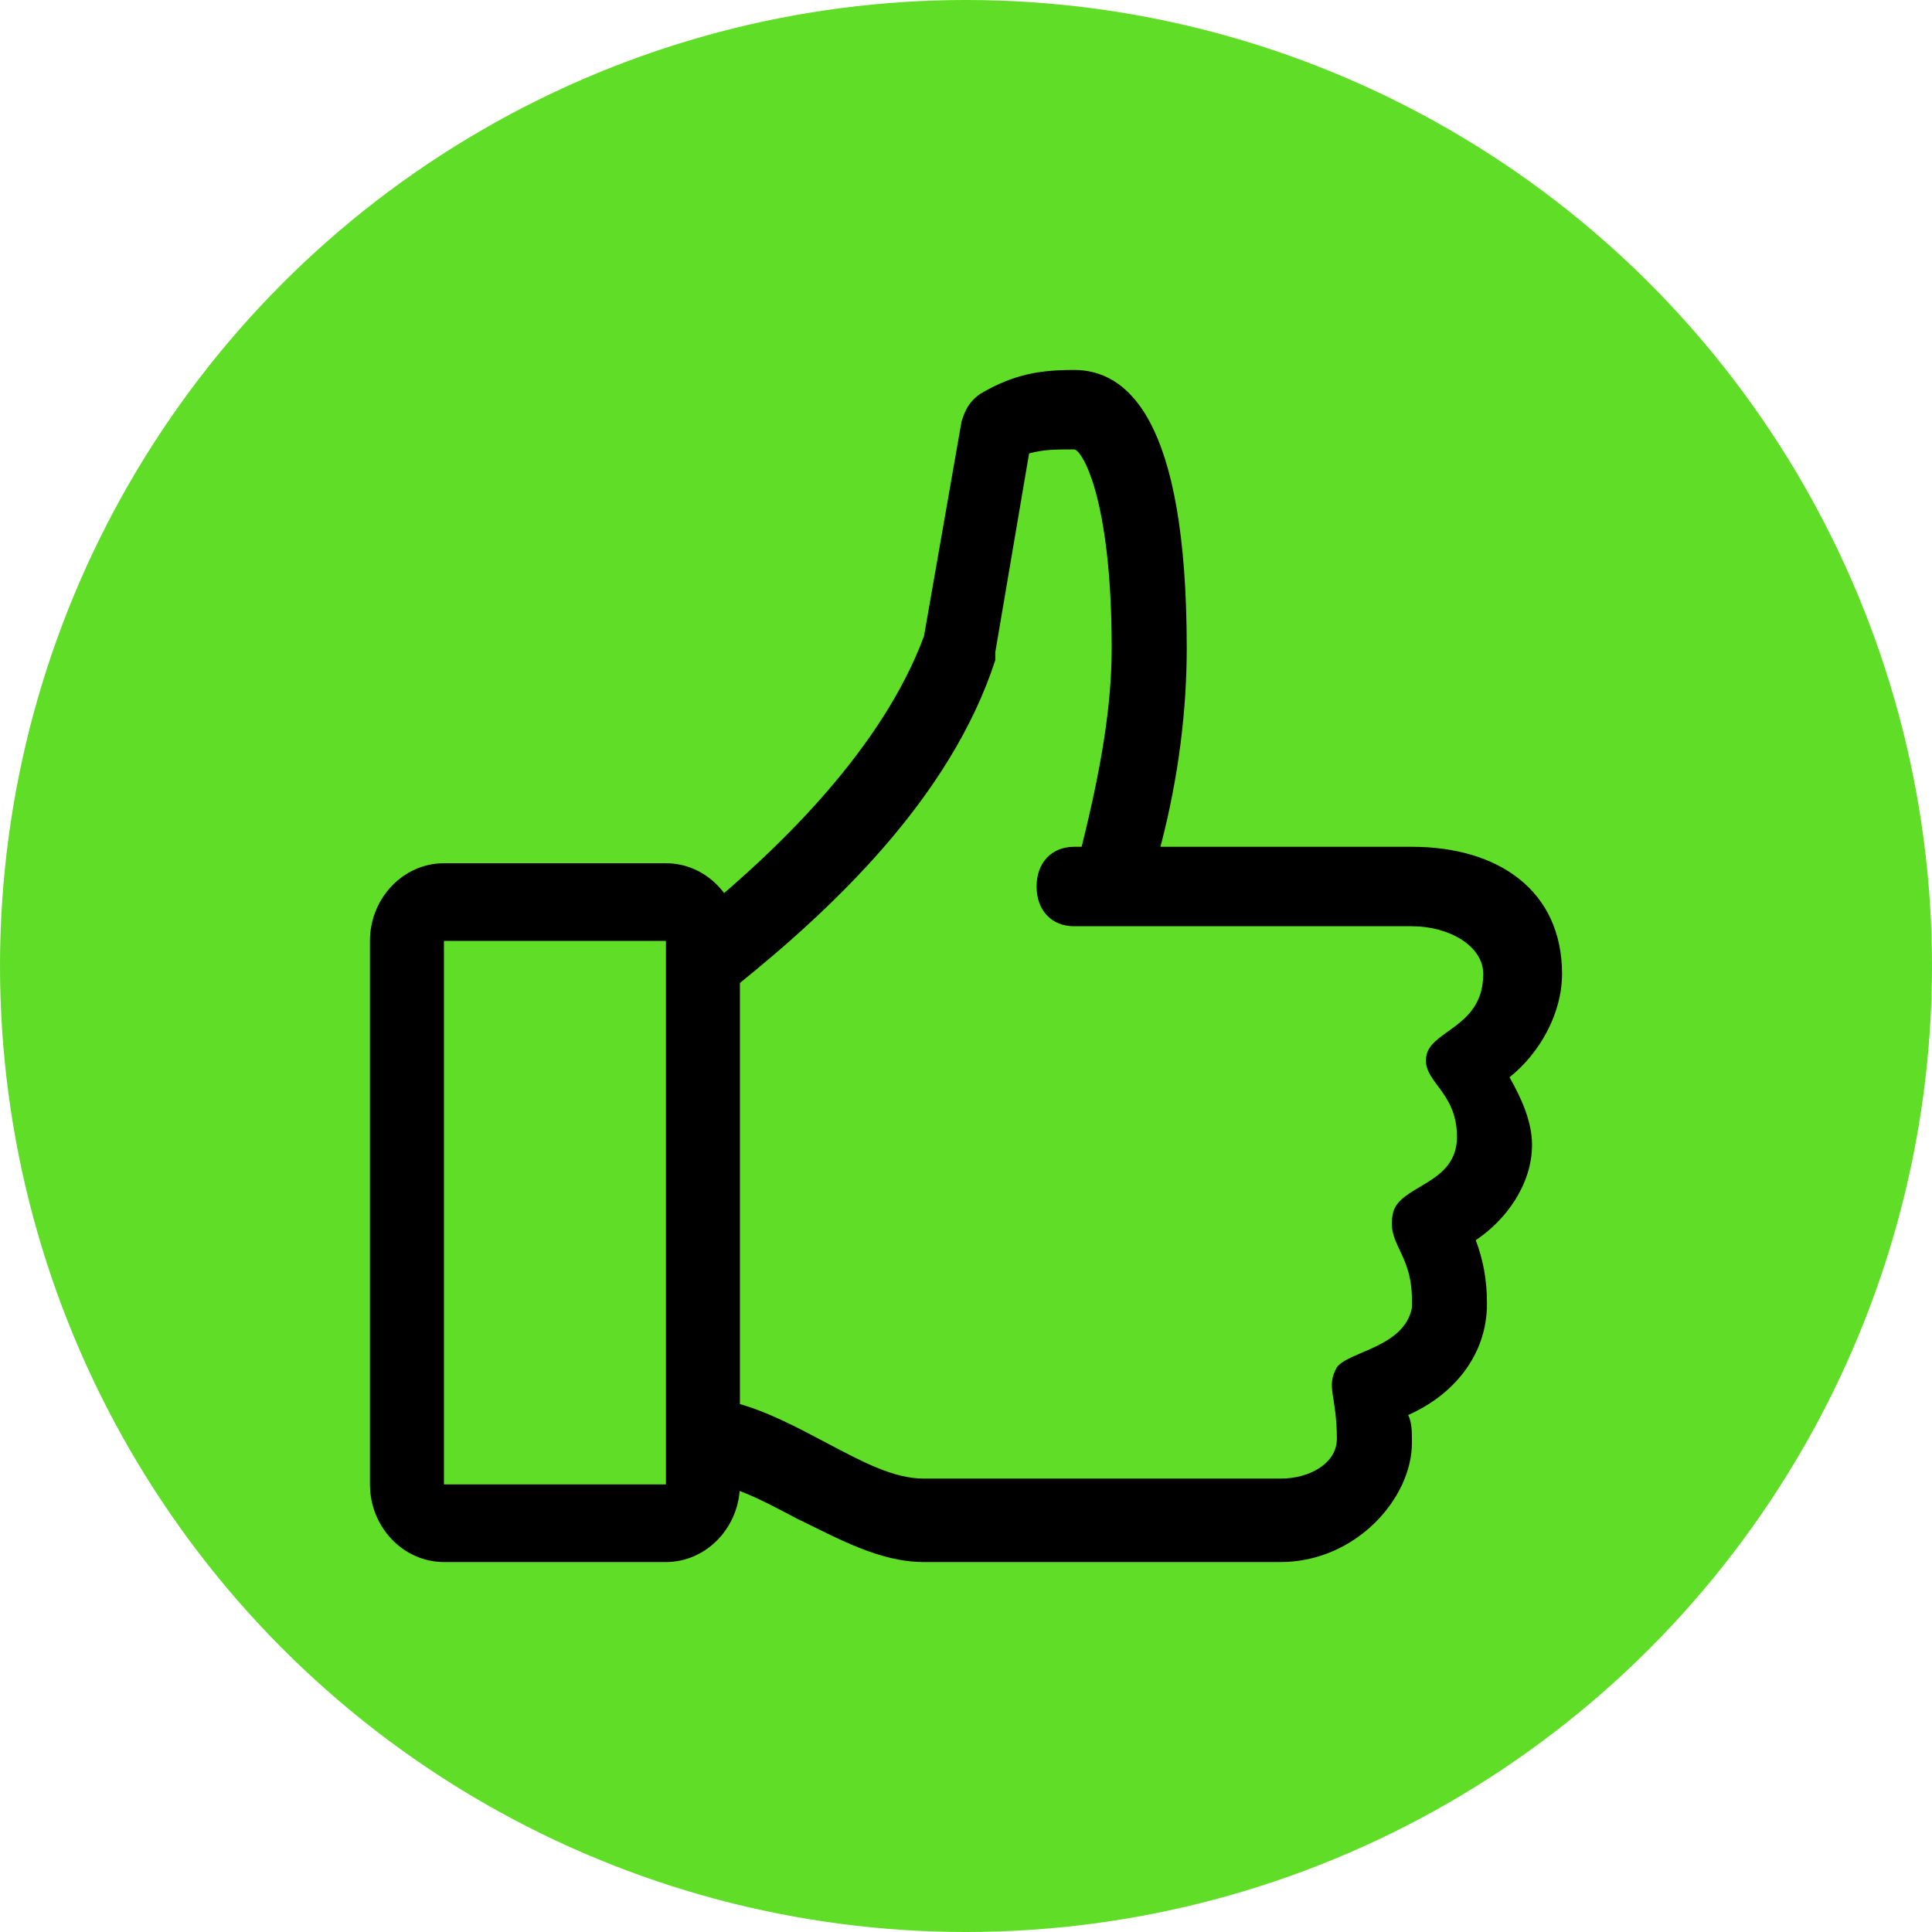
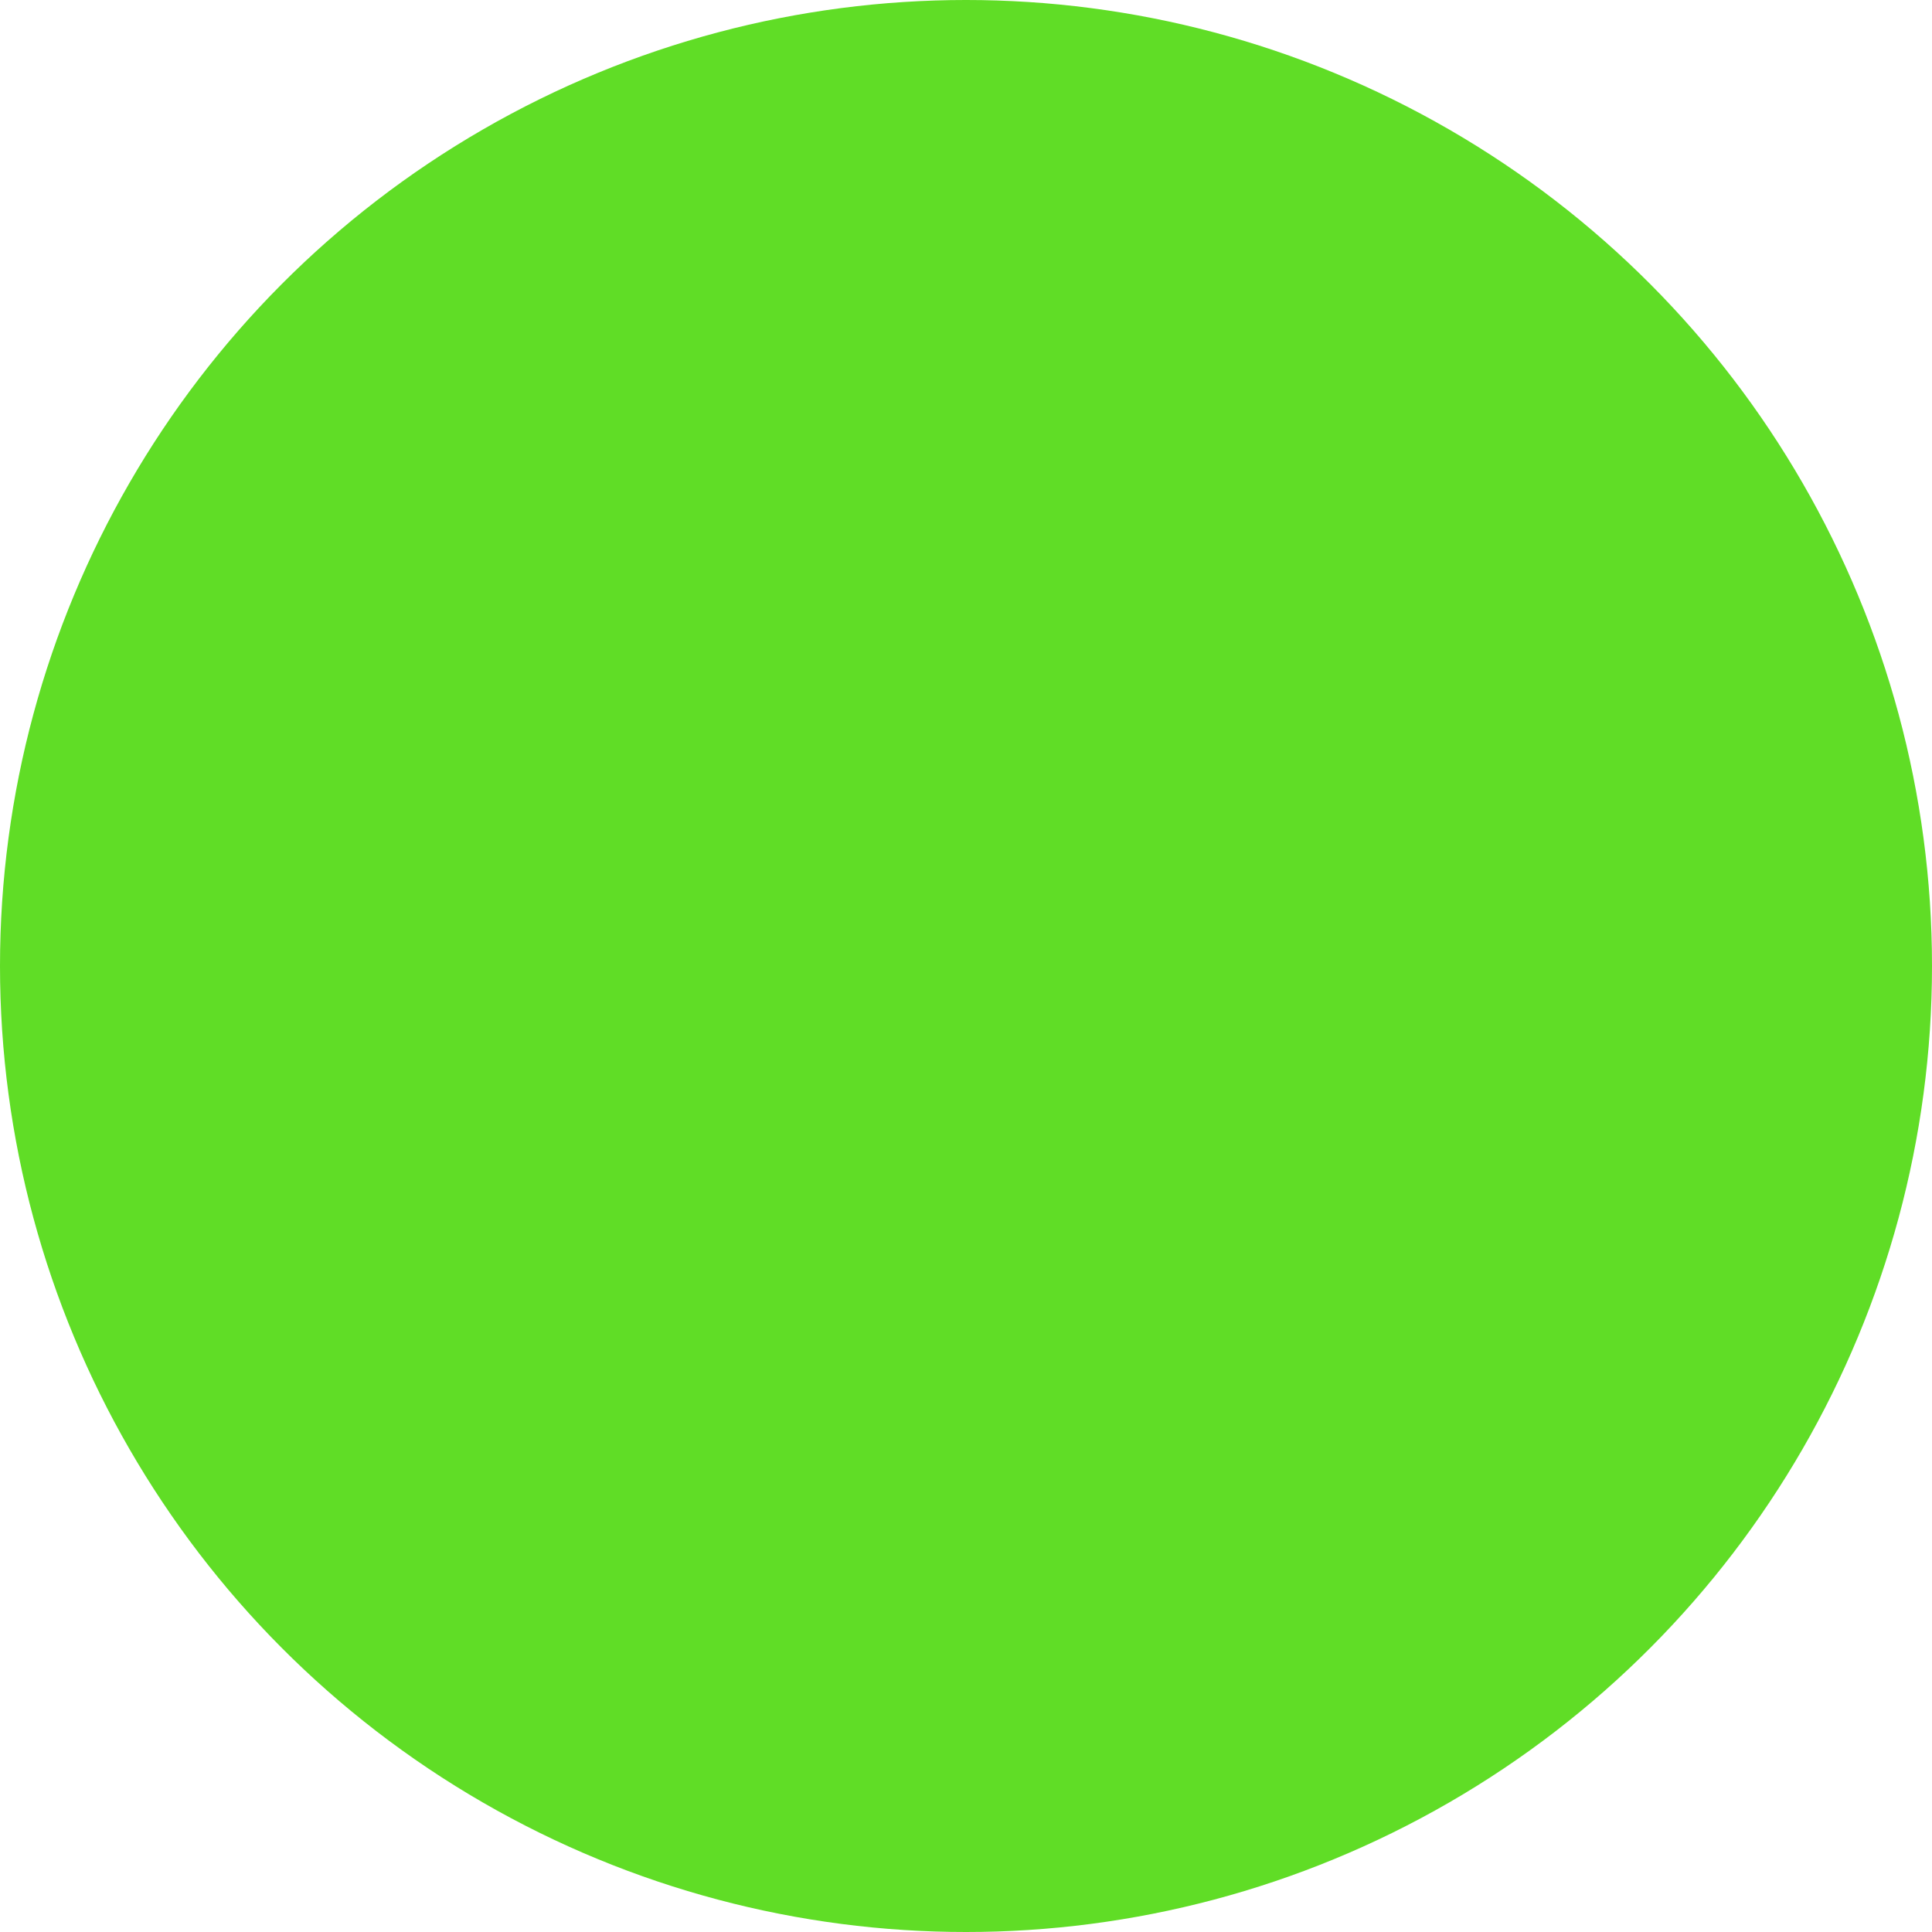
<svg xmlns="http://www.w3.org/2000/svg" width="47" height="47" viewBox="0 0 47 47" fill="none">
  <circle cx="23.5" cy="23.5" r="23.5" fill="#60DD26" />
-   <path d="M38 23.693C38 21.663 36.448 20.6 34.348 20.6H28.23C28.687 18.86 28.87 17.217 28.87 15.767C28.87 10.16 27.409 9 26.13 9C25.309 9 24.67 9.097 23.848 9.58C23.574 9.773 23.483 9.967 23.391 10.257L22.478 15.477C21.474 18.183 19.009 20.6 17 22.243V36.067C17.73 36.067 18.461 36.453 19.374 36.937C20.378 37.42 21.383 38 22.478 38H31.152C32.978 38 34.348 36.453 34.348 35.1C34.348 34.81 34.348 34.617 34.257 34.423C35.352 33.94 36.174 32.973 36.174 31.717C36.174 31.137 36.083 30.653 35.9 30.17C36.63 29.687 37.27 28.817 37.27 27.85C37.27 27.27 36.996 26.69 36.722 26.207C37.452 25.627 38 24.66 38 23.693ZM36.083 23.693C36.083 24.95 34.896 25.047 34.713 25.627C34.53 26.303 35.444 26.497 35.444 27.657C35.444 28.817 34.074 28.817 33.891 29.493C33.709 30.267 34.348 30.46 34.348 31.62V31.813C34.165 32.78 32.796 32.877 32.522 33.263C32.248 33.747 32.522 33.94 32.522 35.003C32.522 35.583 31.883 35.97 31.152 35.97H22.478C21.748 35.97 21.017 35.583 20.104 35.1C19.374 34.713 18.643 34.327 17.913 34.133V23.983C20.196 22.147 23.117 19.44 24.213 16.057V15.863L25.035 11.03C25.4 10.933 25.674 10.933 26.13 10.933C26.313 10.933 27.044 12.093 27.044 15.767C27.044 17.217 26.77 18.763 26.313 20.6H26.13C25.583 20.6 25.217 20.987 25.217 21.567C25.217 22.147 25.583 22.533 26.13 22.533H34.348C35.261 22.533 36.083 23.017 36.083 23.693Z" fill="black" />
-   <path d="M16.2 38H10.8C9.81 38 9 37.15 9 36.111V22.889C9 21.85 9.81 21 10.8 21H16.2C17.19 21 18 21.85 18 22.889V36.111C18 37.15 17.19 38 16.2 38ZM10.8 22.889V36.111H16.2V22.889H10.8Z" fill="black" />
</svg>